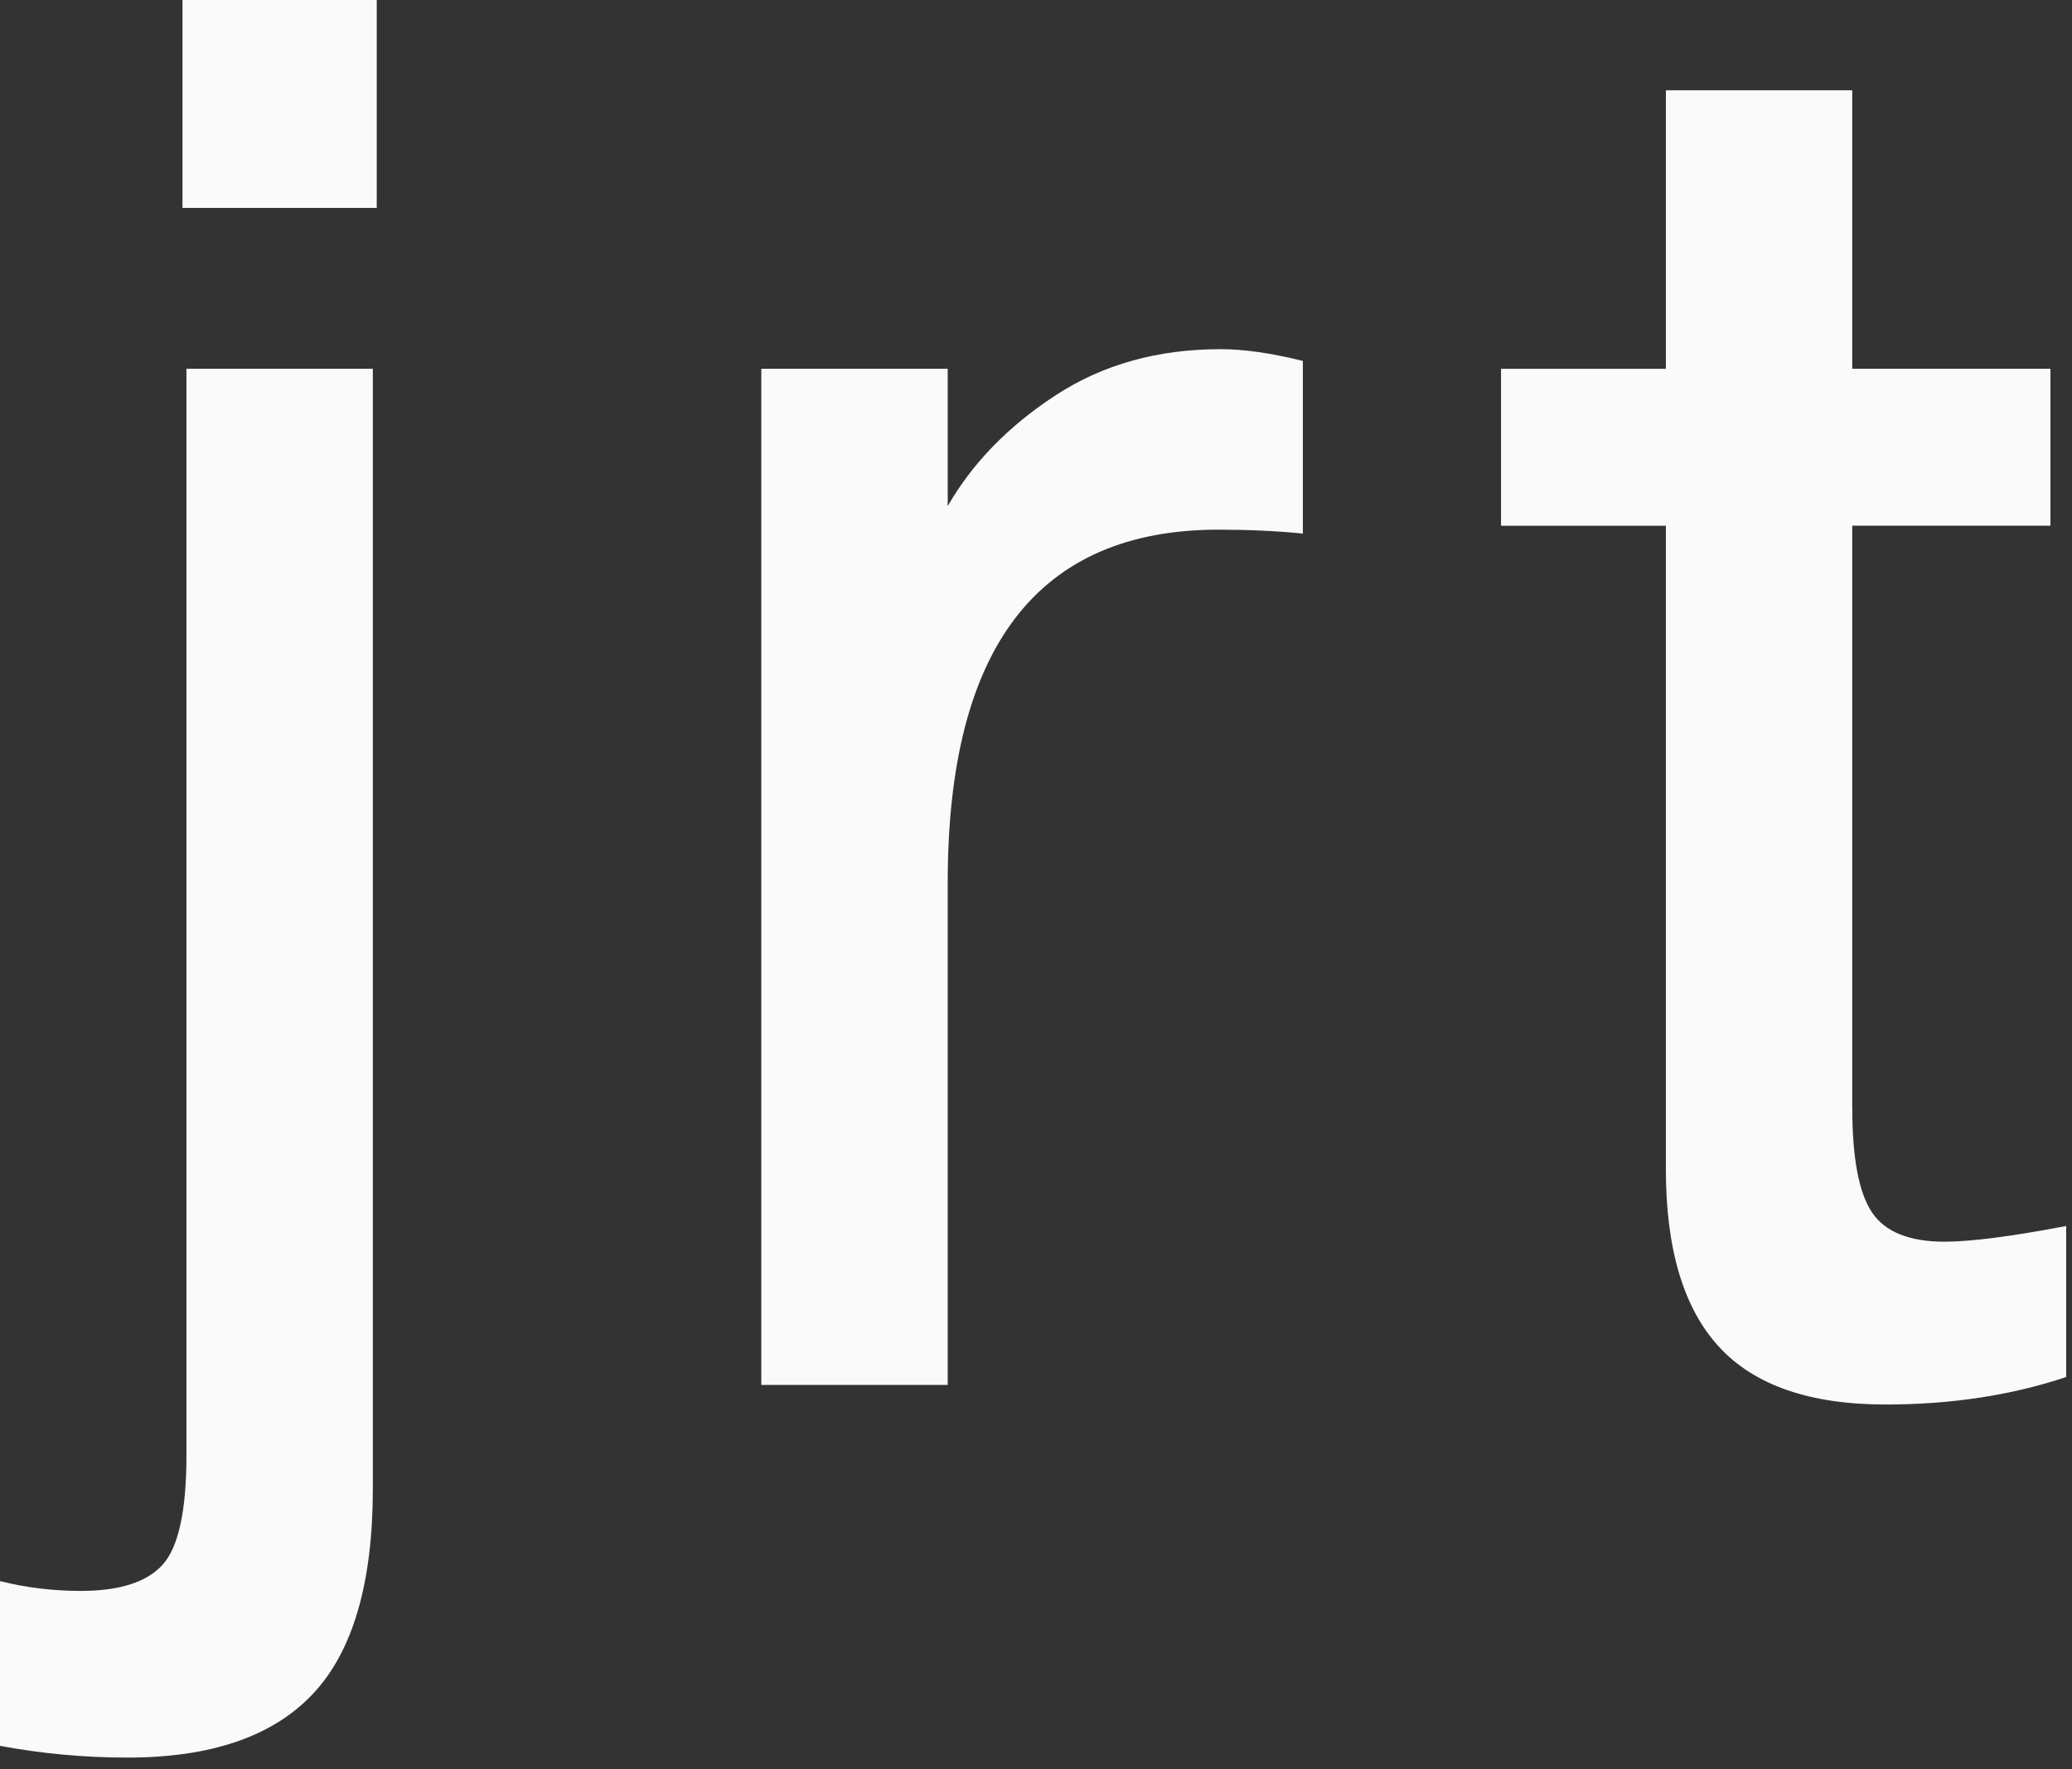
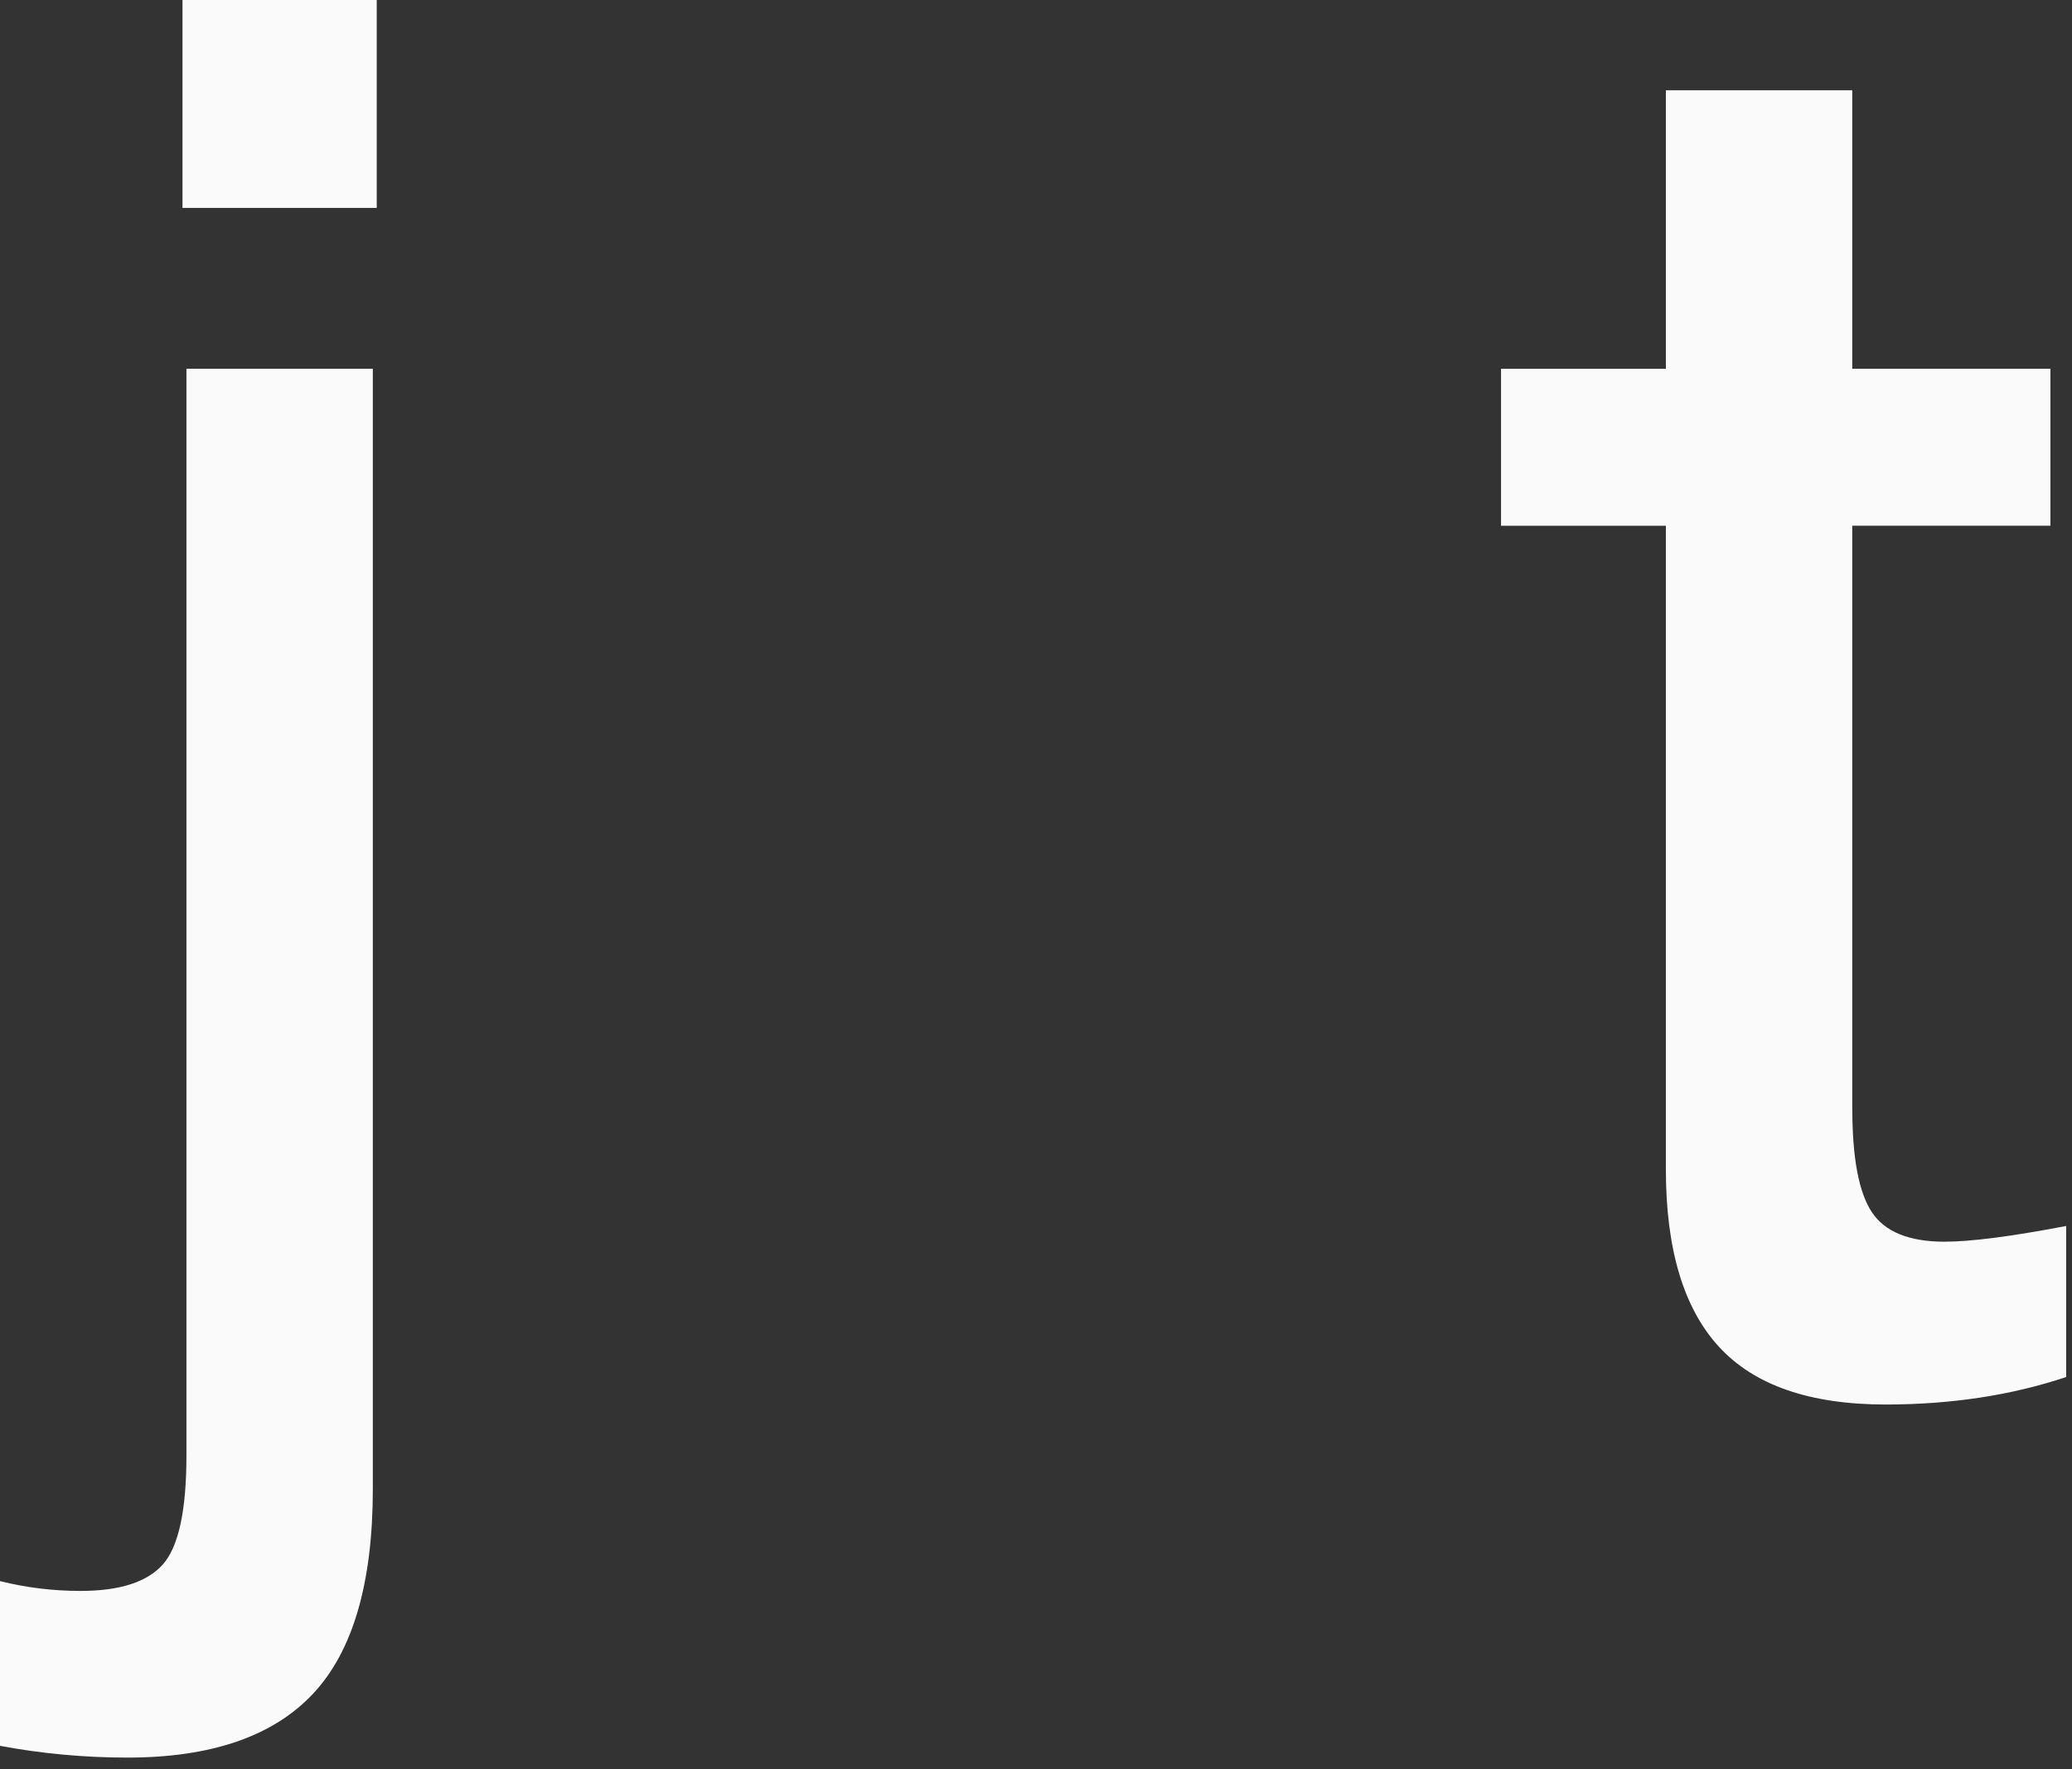
<svg xmlns="http://www.w3.org/2000/svg" width="96" height="82" viewBox="0 0 96 82" fill="none">
  <rect x="0" y="0" width="96" height="82" fill="#333333" stroke="none" />
  <g clip-path="url(#clip0_2020_17619)">
    <path d="M0 80.913V73.276C1.212 73.579 2.453 73.731 3.728 73.731C5.545 73.731 6.818 73.322 7.546 72.503C8.272 71.685 8.638 70.003 8.638 67.457V17.091H17.274V69.001C17.274 73.364 16.349 76.531 14.5 78.5C12.651 80.469 9.786 81.455 5.91 81.455C3.909 81.455 1.94 81.274 0 80.91L0 80.913ZM17.455 9.637H8.455V0H17.455V9.637Z" fill="#FAFAFA" />
-     <path d="M60.365 16.727V24.727C59.153 24.608 57.849 24.547 56.456 24.547C48.092 24.547 43.909 30.002 43.909 40.91V64.184H35.273V17.091H43.909V23.455C45.06 21.454 46.728 19.743 48.91 18.319C51.092 16.894 53.637 16.182 56.547 16.182C57.639 16.182 58.909 16.366 60.365 16.727Z" fill="#FAFAFA" />
    <path d="M85.821 51.365C85.821 53.669 86.124 55.274 86.73 56.183C87.335 57.091 88.457 57.546 90.094 57.546C91.305 57.546 93.184 57.304 95.73 56.818V63.819C93.184 64.667 90.394 65.092 87.365 65.092C83.849 65.092 81.275 64.197 79.638 62.411C78.001 60.625 77.183 57.881 77.183 54.184V24.366H69.546V17.093H77.183V4.182H85.818V17.091H95.001V24.363H85.818V51.365H85.821Z" fill="#FAFAFA" />
  </g>
  <defs>
    <clipPath id="clip0_2020_17619">
      <rect width="95.729" height="81.458" fill="white" />
    </clipPath>
  </defs>
</svg>